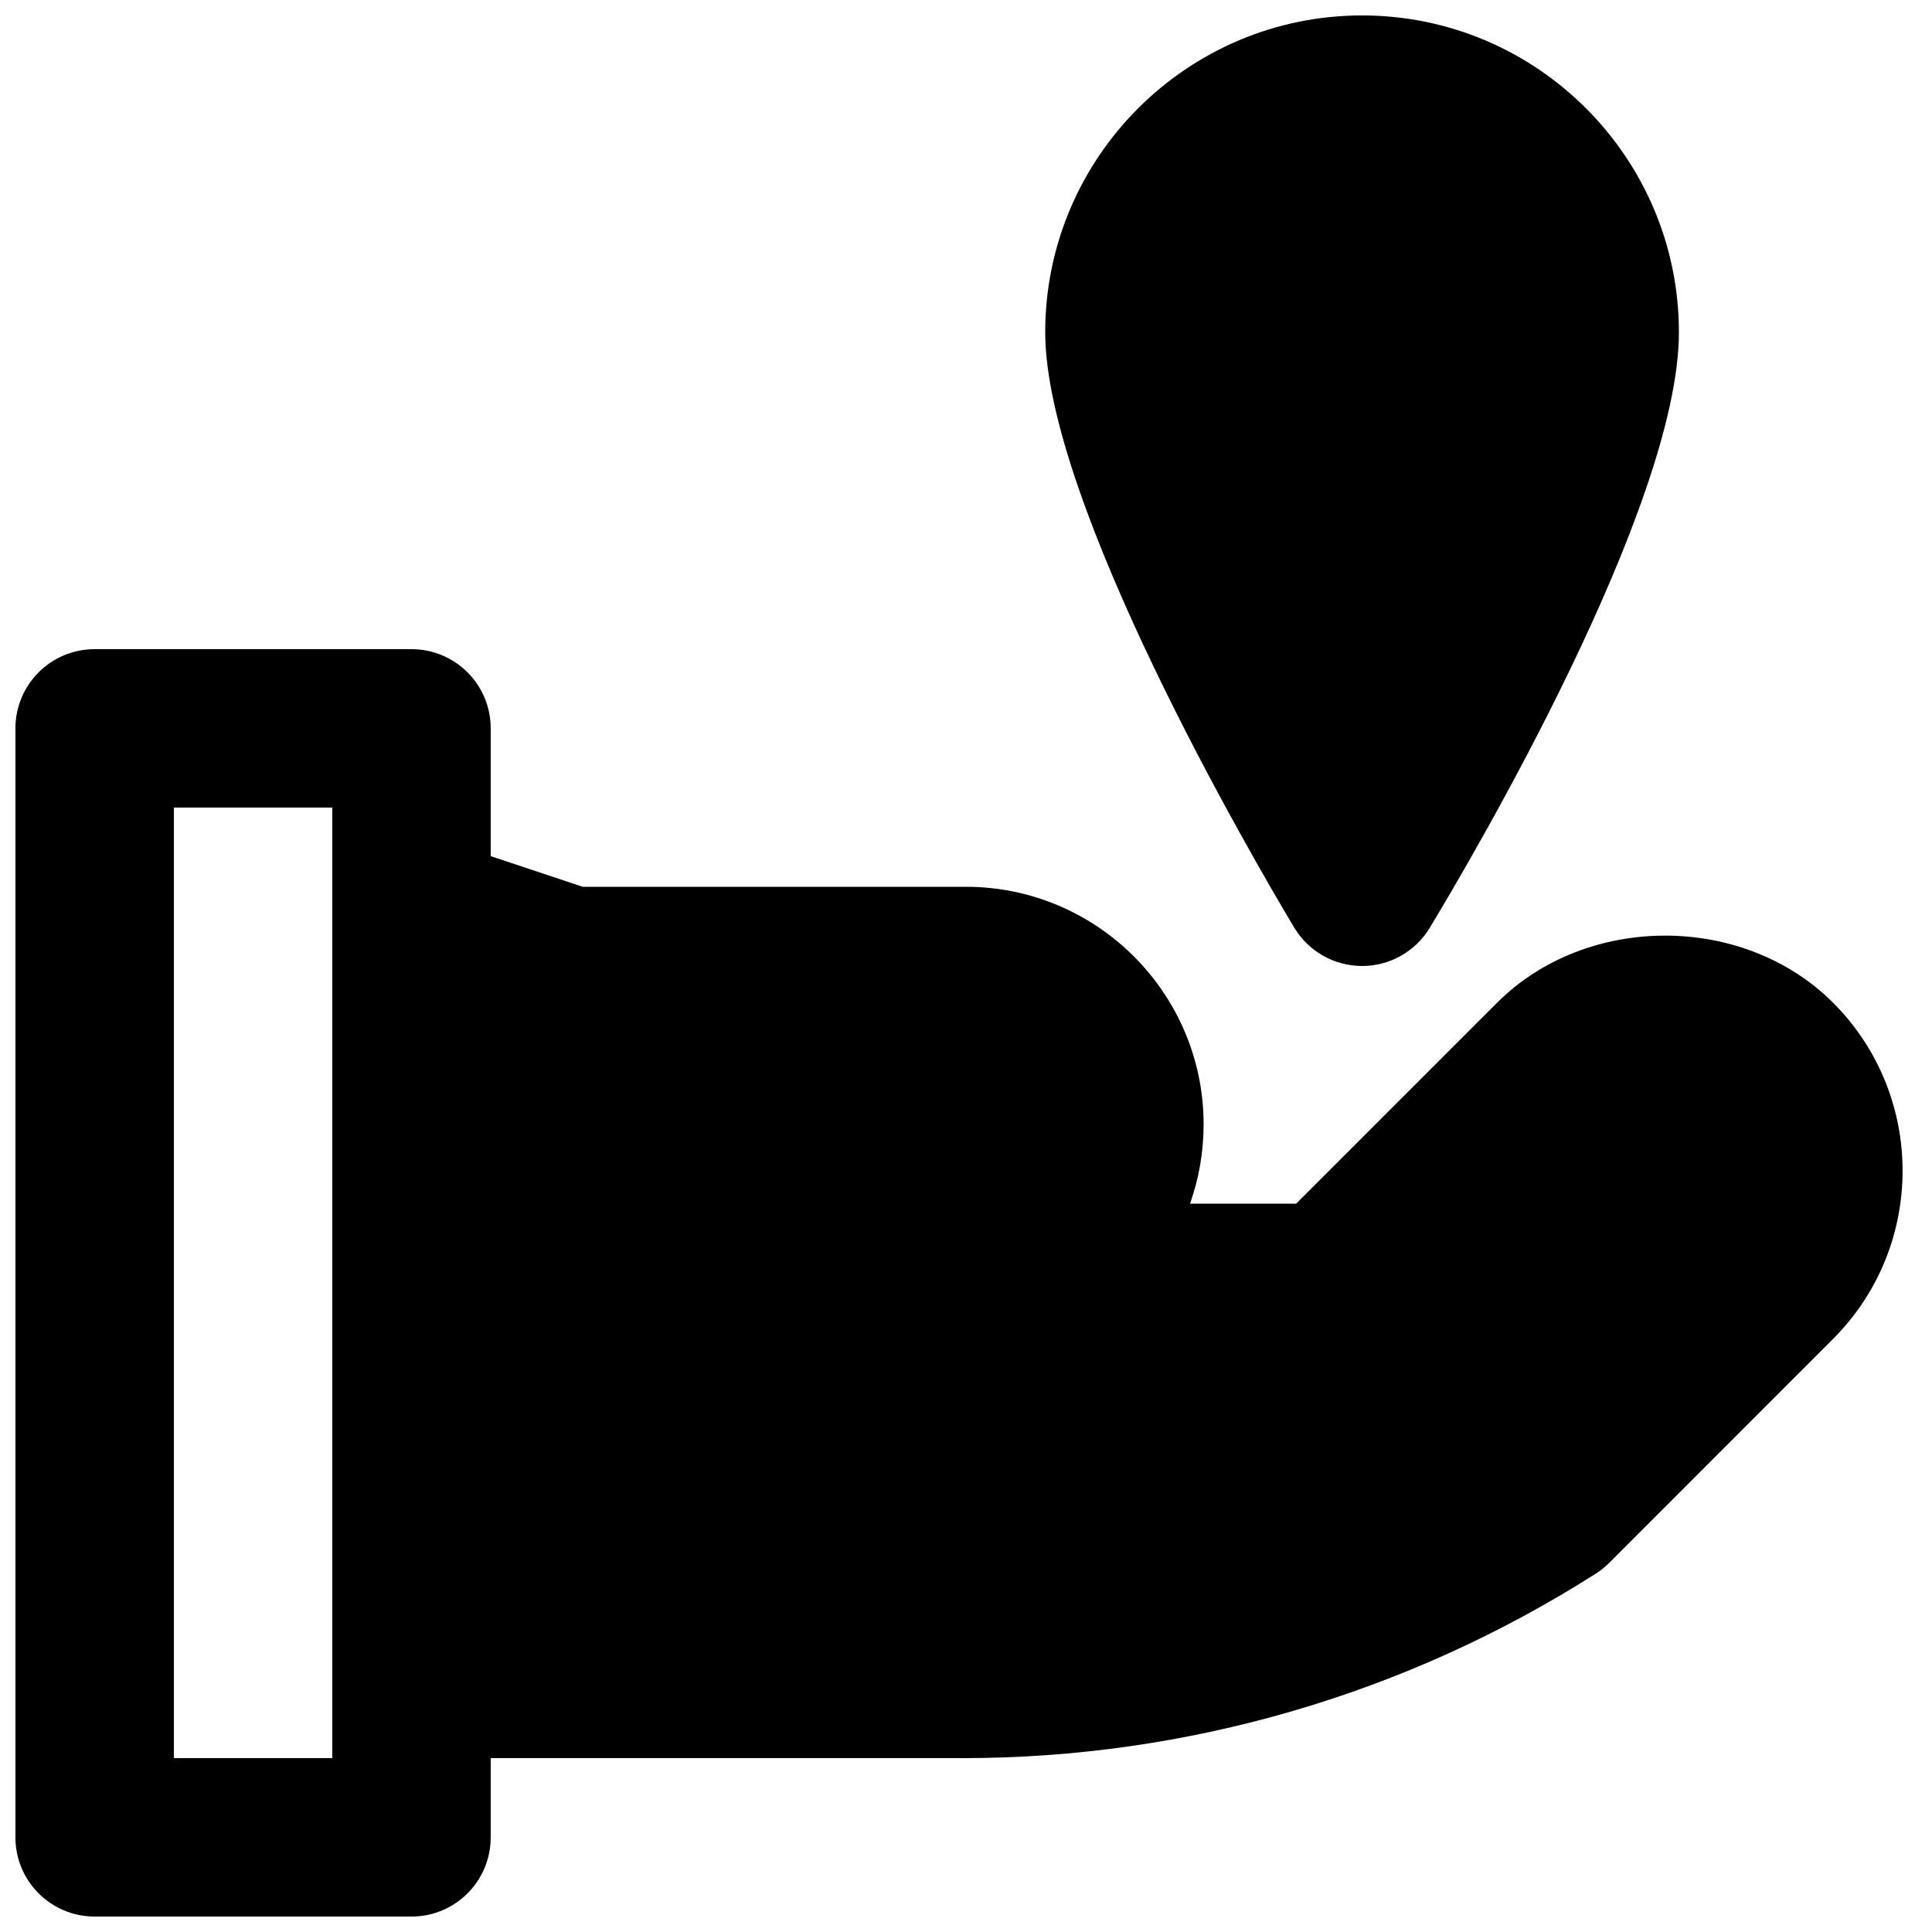
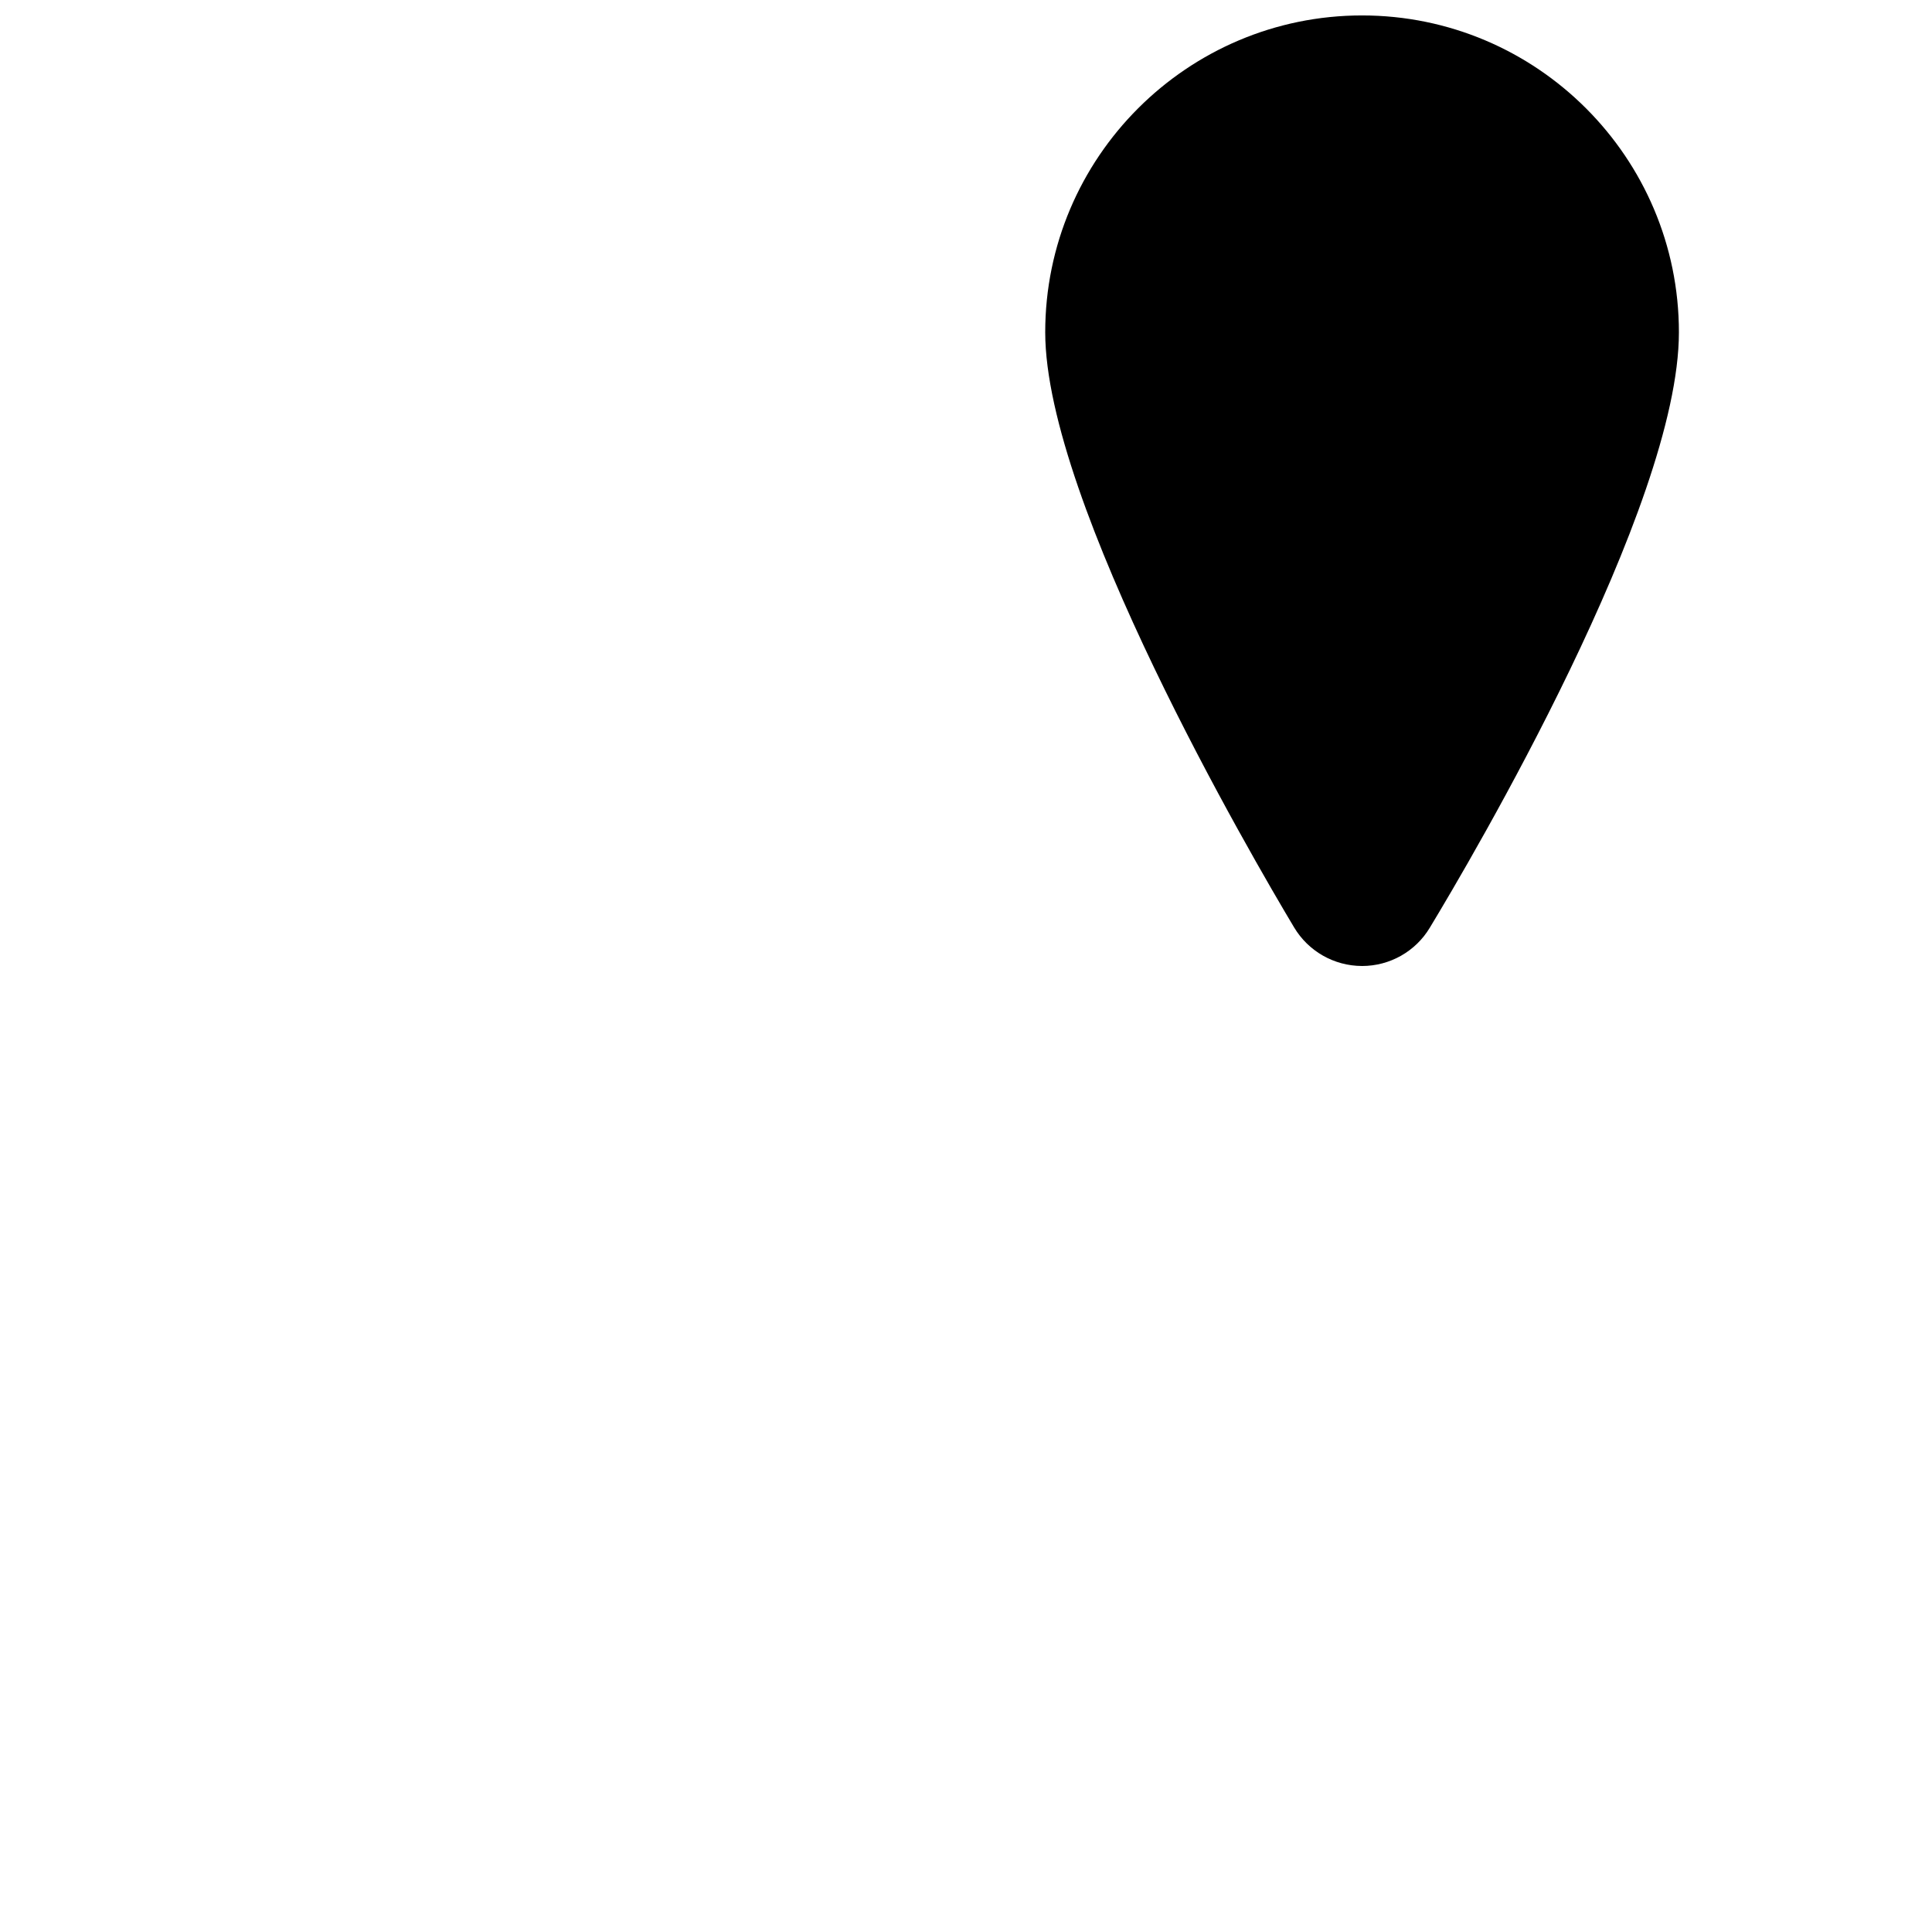
<svg xmlns="http://www.w3.org/2000/svg" width="800px" height="800px" version="1.1" viewBox="144 144 512 512">
  <defs>
    <clipPath id="b">
-       <path d="m148.09 316h500.91v335.9h-500.91z" />
-     </clipPath>
+       </clipPath>
    <clipPath id="a">
      <path d="m420 148.09h169v251.91h-169z" />
    </clipPath>
  </defs>
  <g>
    <g clip-path="url(#b)">
-       <path d="m232.06 609.92h-41.984v-251.9h41.984zm397.73-200.18c-23.699-23.719-65.348-23.719-89.047 0l-53.234 53.238h-28.129c2.309-6.574 3.59-13.625 3.59-20.992 0-34.723-28.258-62.977-62.977-62.977h-101.56l-24.391-8.125v-33.859c0-11.59-9.383-20.992-20.992-20.992h-83.969c-11.609 0-20.992 9.402-20.992 20.992v293.89c0 11.59 9.383 20.992 20.992 20.992h83.969c11.609 0 20.992-9.402 20.992-20.992v-20.992h125.03c59.535 0 117.55-16.898 167.79-48.867 1.301-0.82 2.477-1.785 3.57-2.856l59.363-59.387c24.543-24.562 24.543-64.508 0-89.07z" fill-rule="evenodd" />
+       <path d="m232.06 609.92h-41.984v-251.9h41.984zm397.73-200.18c-23.699-23.719-65.348-23.719-89.047 0l-53.234 53.238h-28.129c2.309-6.574 3.59-13.625 3.59-20.992 0-34.723-28.258-62.977-62.977-62.977h-101.56l-24.391-8.125v-33.859c0-11.59-9.383-20.992-20.992-20.992h-83.969c-11.609 0-20.992 9.402-20.992 20.992v293.89h83.969c11.609 0 20.992-9.402 20.992-20.992v-20.992h125.03c59.535 0 117.55-16.898 167.79-48.867 1.301-0.82 2.477-1.785 3.57-2.856l59.363-59.387c24.543-24.562 24.543-64.508 0-89.07z" fill-rule="evenodd" />
    </g>
    <g clip-path="url(#a)">
      <path d="m504.92 400h0.039c7.348 0 14.172-3.844 17.949-10.141 11.043-18.242 66.02-111.55 66.02-157.8 0-46.309-37.66-83.969-83.969-83.969-46.309 0-83.965 37.66-83.965 83.969 0 45.113 54.934 139.3 65.957 157.71 3.777 6.32 10.578 10.203 17.969 10.227" fill-rule="evenodd" />
    </g>
  </g>
</svg>